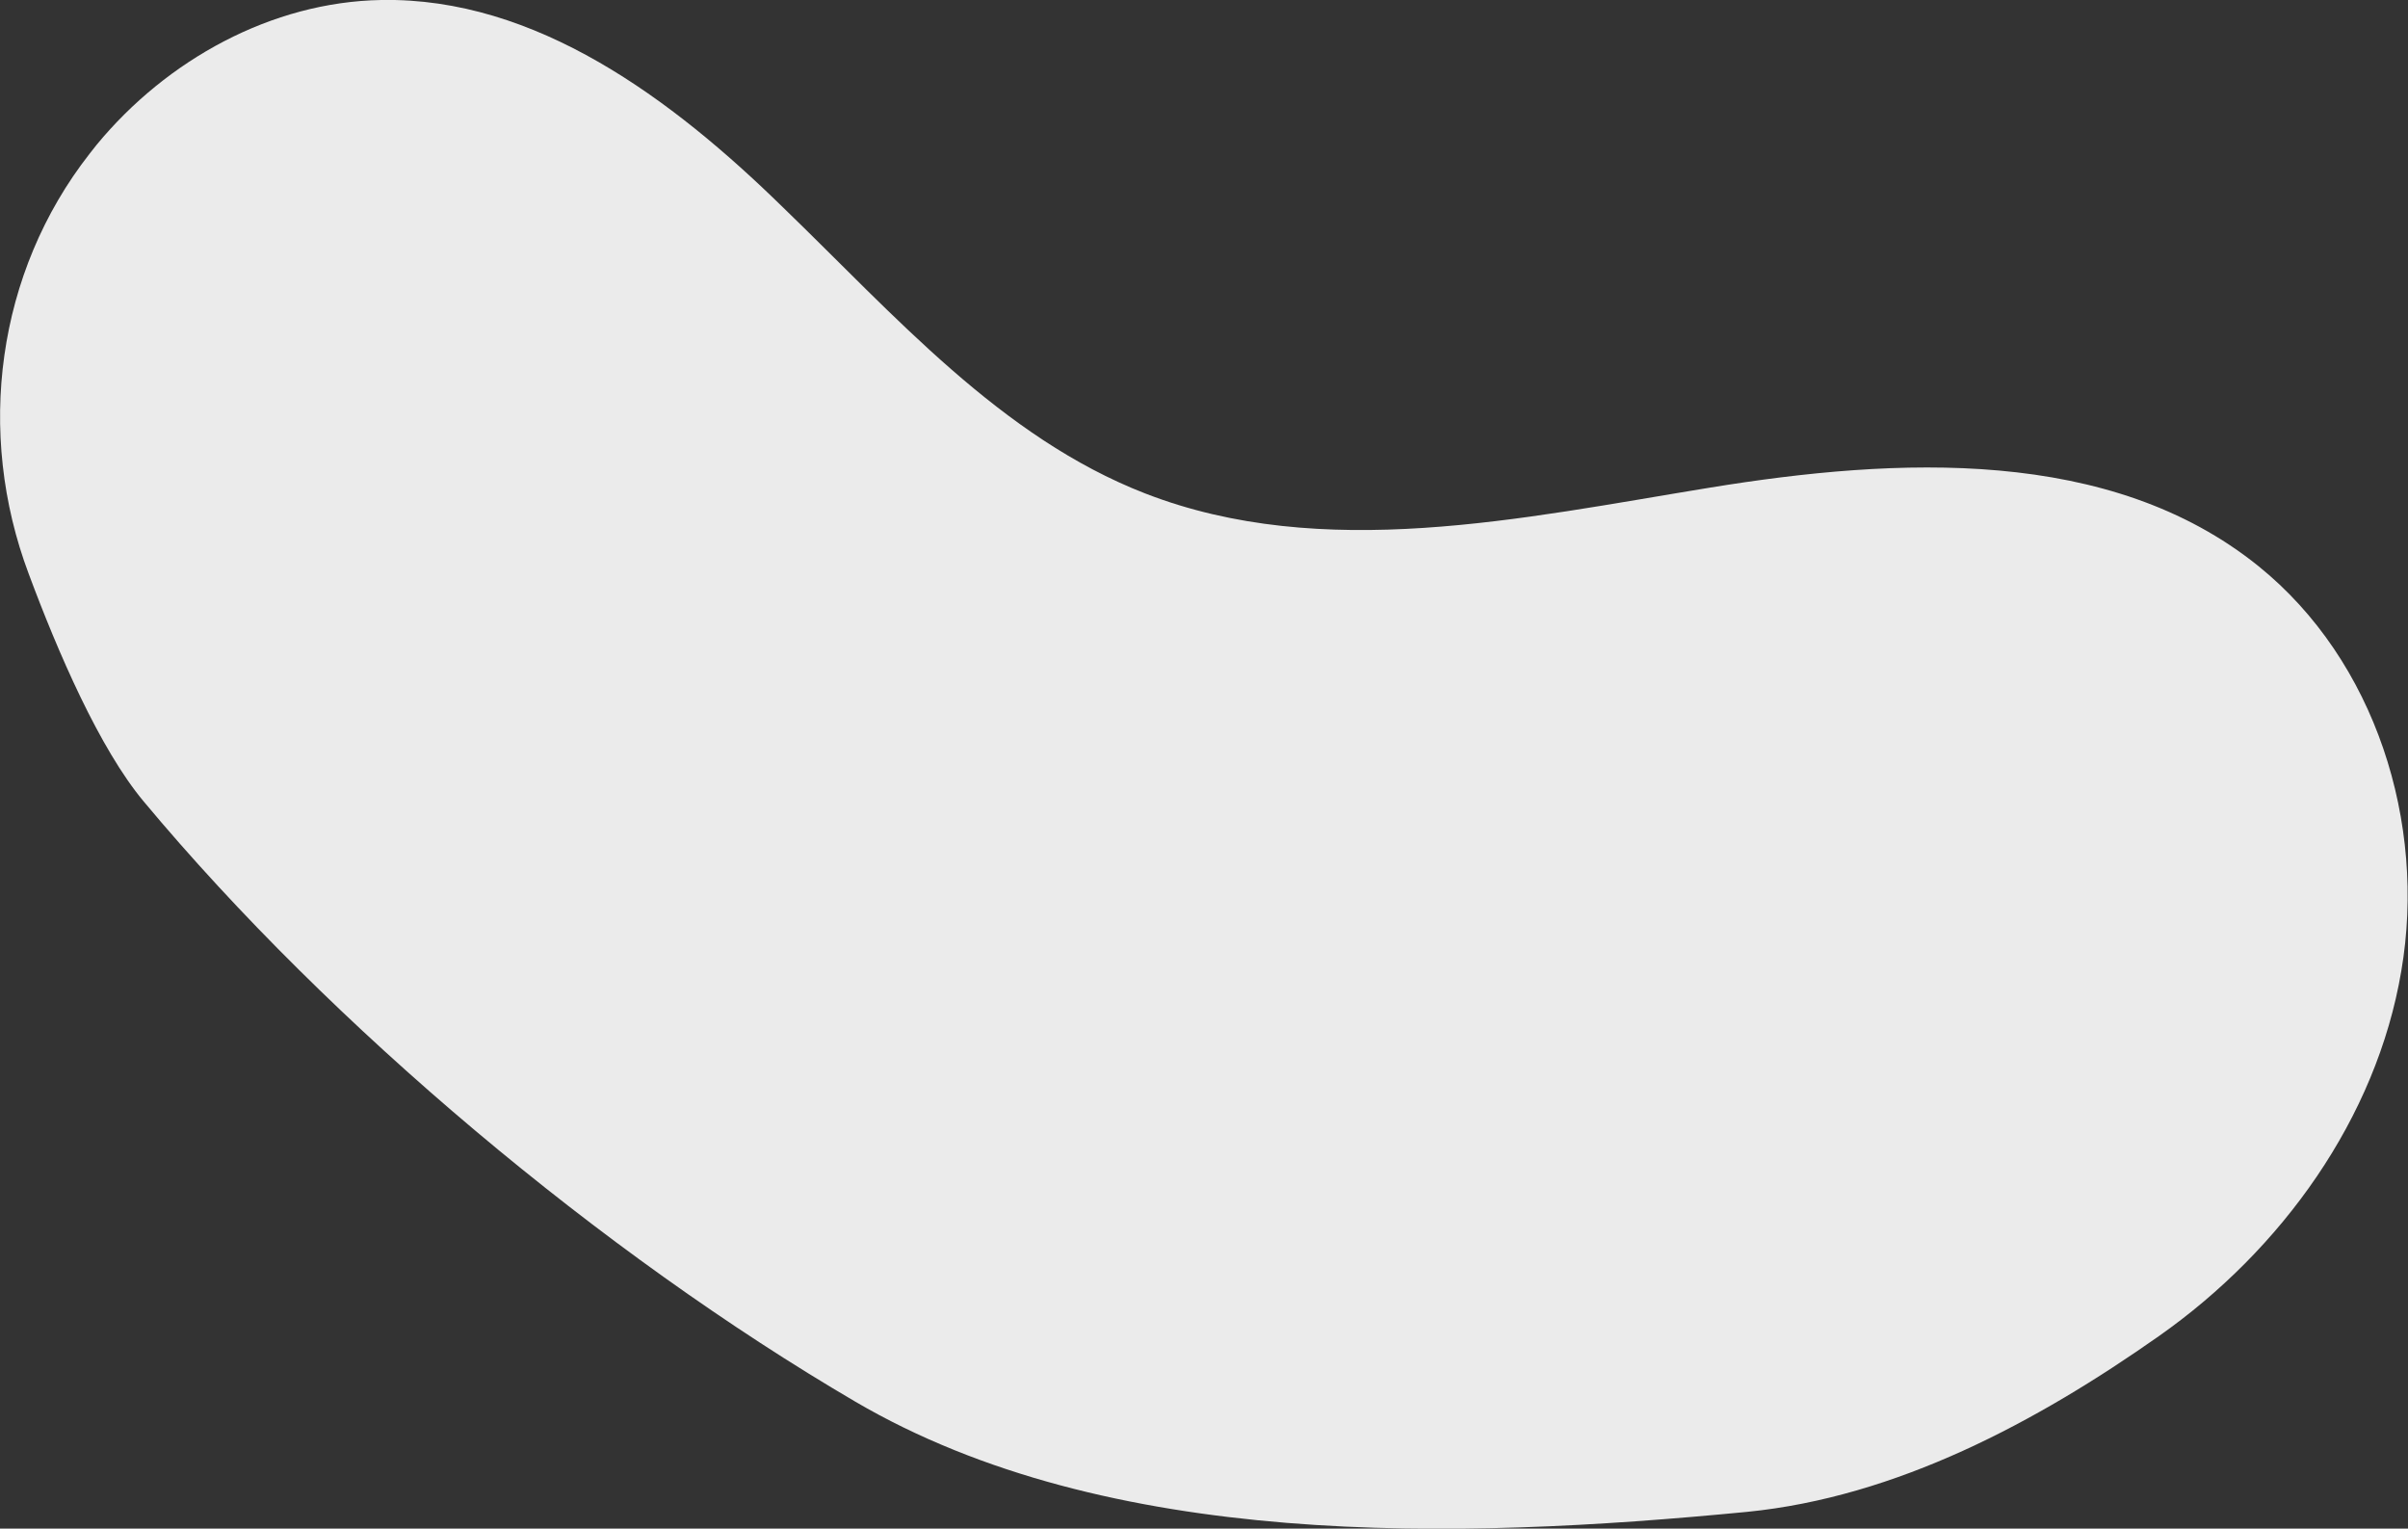
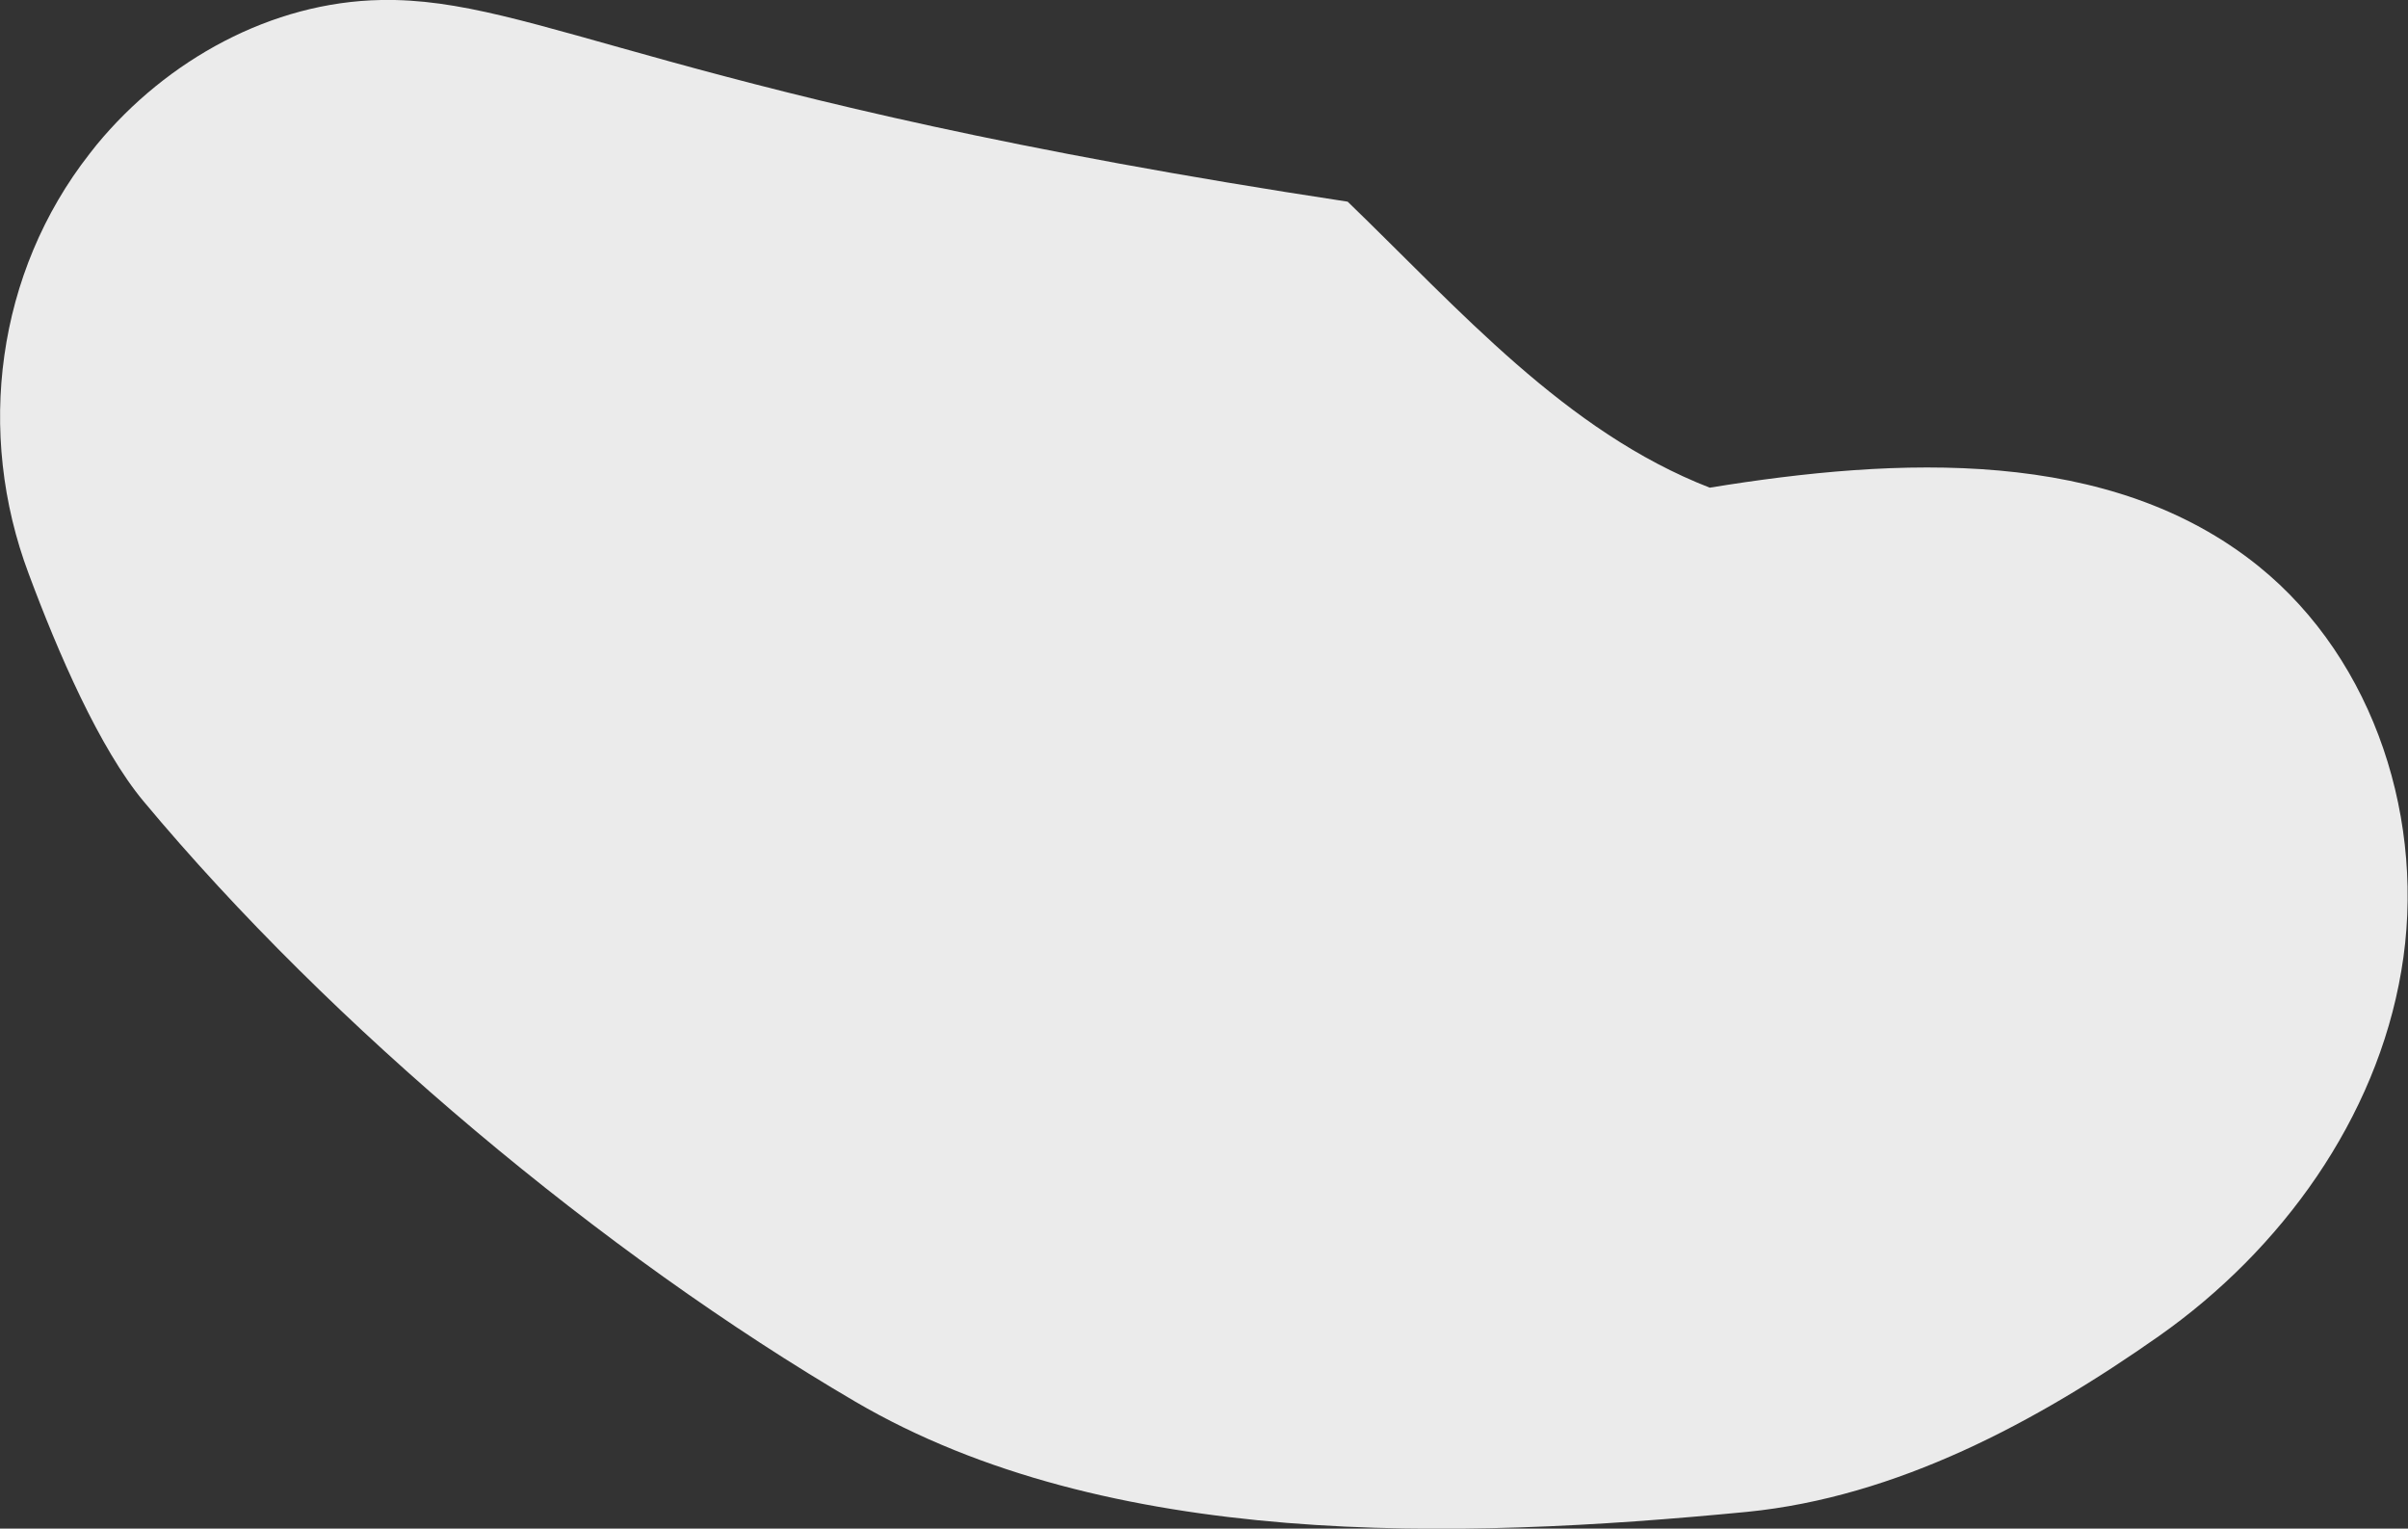
<svg xmlns="http://www.w3.org/2000/svg" id="Background_Simple" x="0px" y="0px" viewBox="0 0 502.8 319.1" style="enable-background:new 0 0 502.8 319.1;" xml:space="preserve">
  <rect x="0" y="0" width="502.8" height="319.1" fill="#333333" stroke="none" />
  <style type="text/css"> .st0{fill:#EBEBEB;} </style>
-   <path class="st0" d="M30,167.3c39.2,47,95.8,94.4,148.6,125.3c52.8,30.9,125.3,28.9,186.2,23c31.2-3.1,60.4-18.7,86-36.7 c25.6-18,45.4-45.4,50.6-76.2c5.3-30.9-5.4-64.8-29.8-84.5c-31-25-75.3-22.8-114.6-16.4c-39.3,6.4-80.8,15.6-117.9,1.2 c-30.1-11.7-52.3-37.2-75.6-59.7C140.4,20.7,111.9-0.6,79.6,0C56.7,0.4,34.8,12.5,20.2,30.2c-0.5,0.6-1,1.3-1.5,1.9 C-0.7,56.9-5.1,90.3,6,119.8C12.1,136.2,20.8,156.3,30,167.3z" />
+   <path class="st0" d="M30,167.3c39.2,47,95.8,94.4,148.6,125.3c52.8,30.9,125.3,28.9,186.2,23c31.2-3.1,60.4-18.7,86-36.7 c25.6-18,45.4-45.4,50.6-76.2c5.3-30.9-5.4-64.8-29.8-84.5c-31-25-75.3-22.8-114.6-16.4c-30.1-11.7-52.3-37.2-75.6-59.7C140.4,20.7,111.9-0.6,79.6,0C56.7,0.4,34.8,12.5,20.2,30.2c-0.5,0.6-1,1.3-1.5,1.9 C-0.7,56.9-5.1,90.3,6,119.8C12.1,136.2,20.8,156.3,30,167.3z" />
</svg>